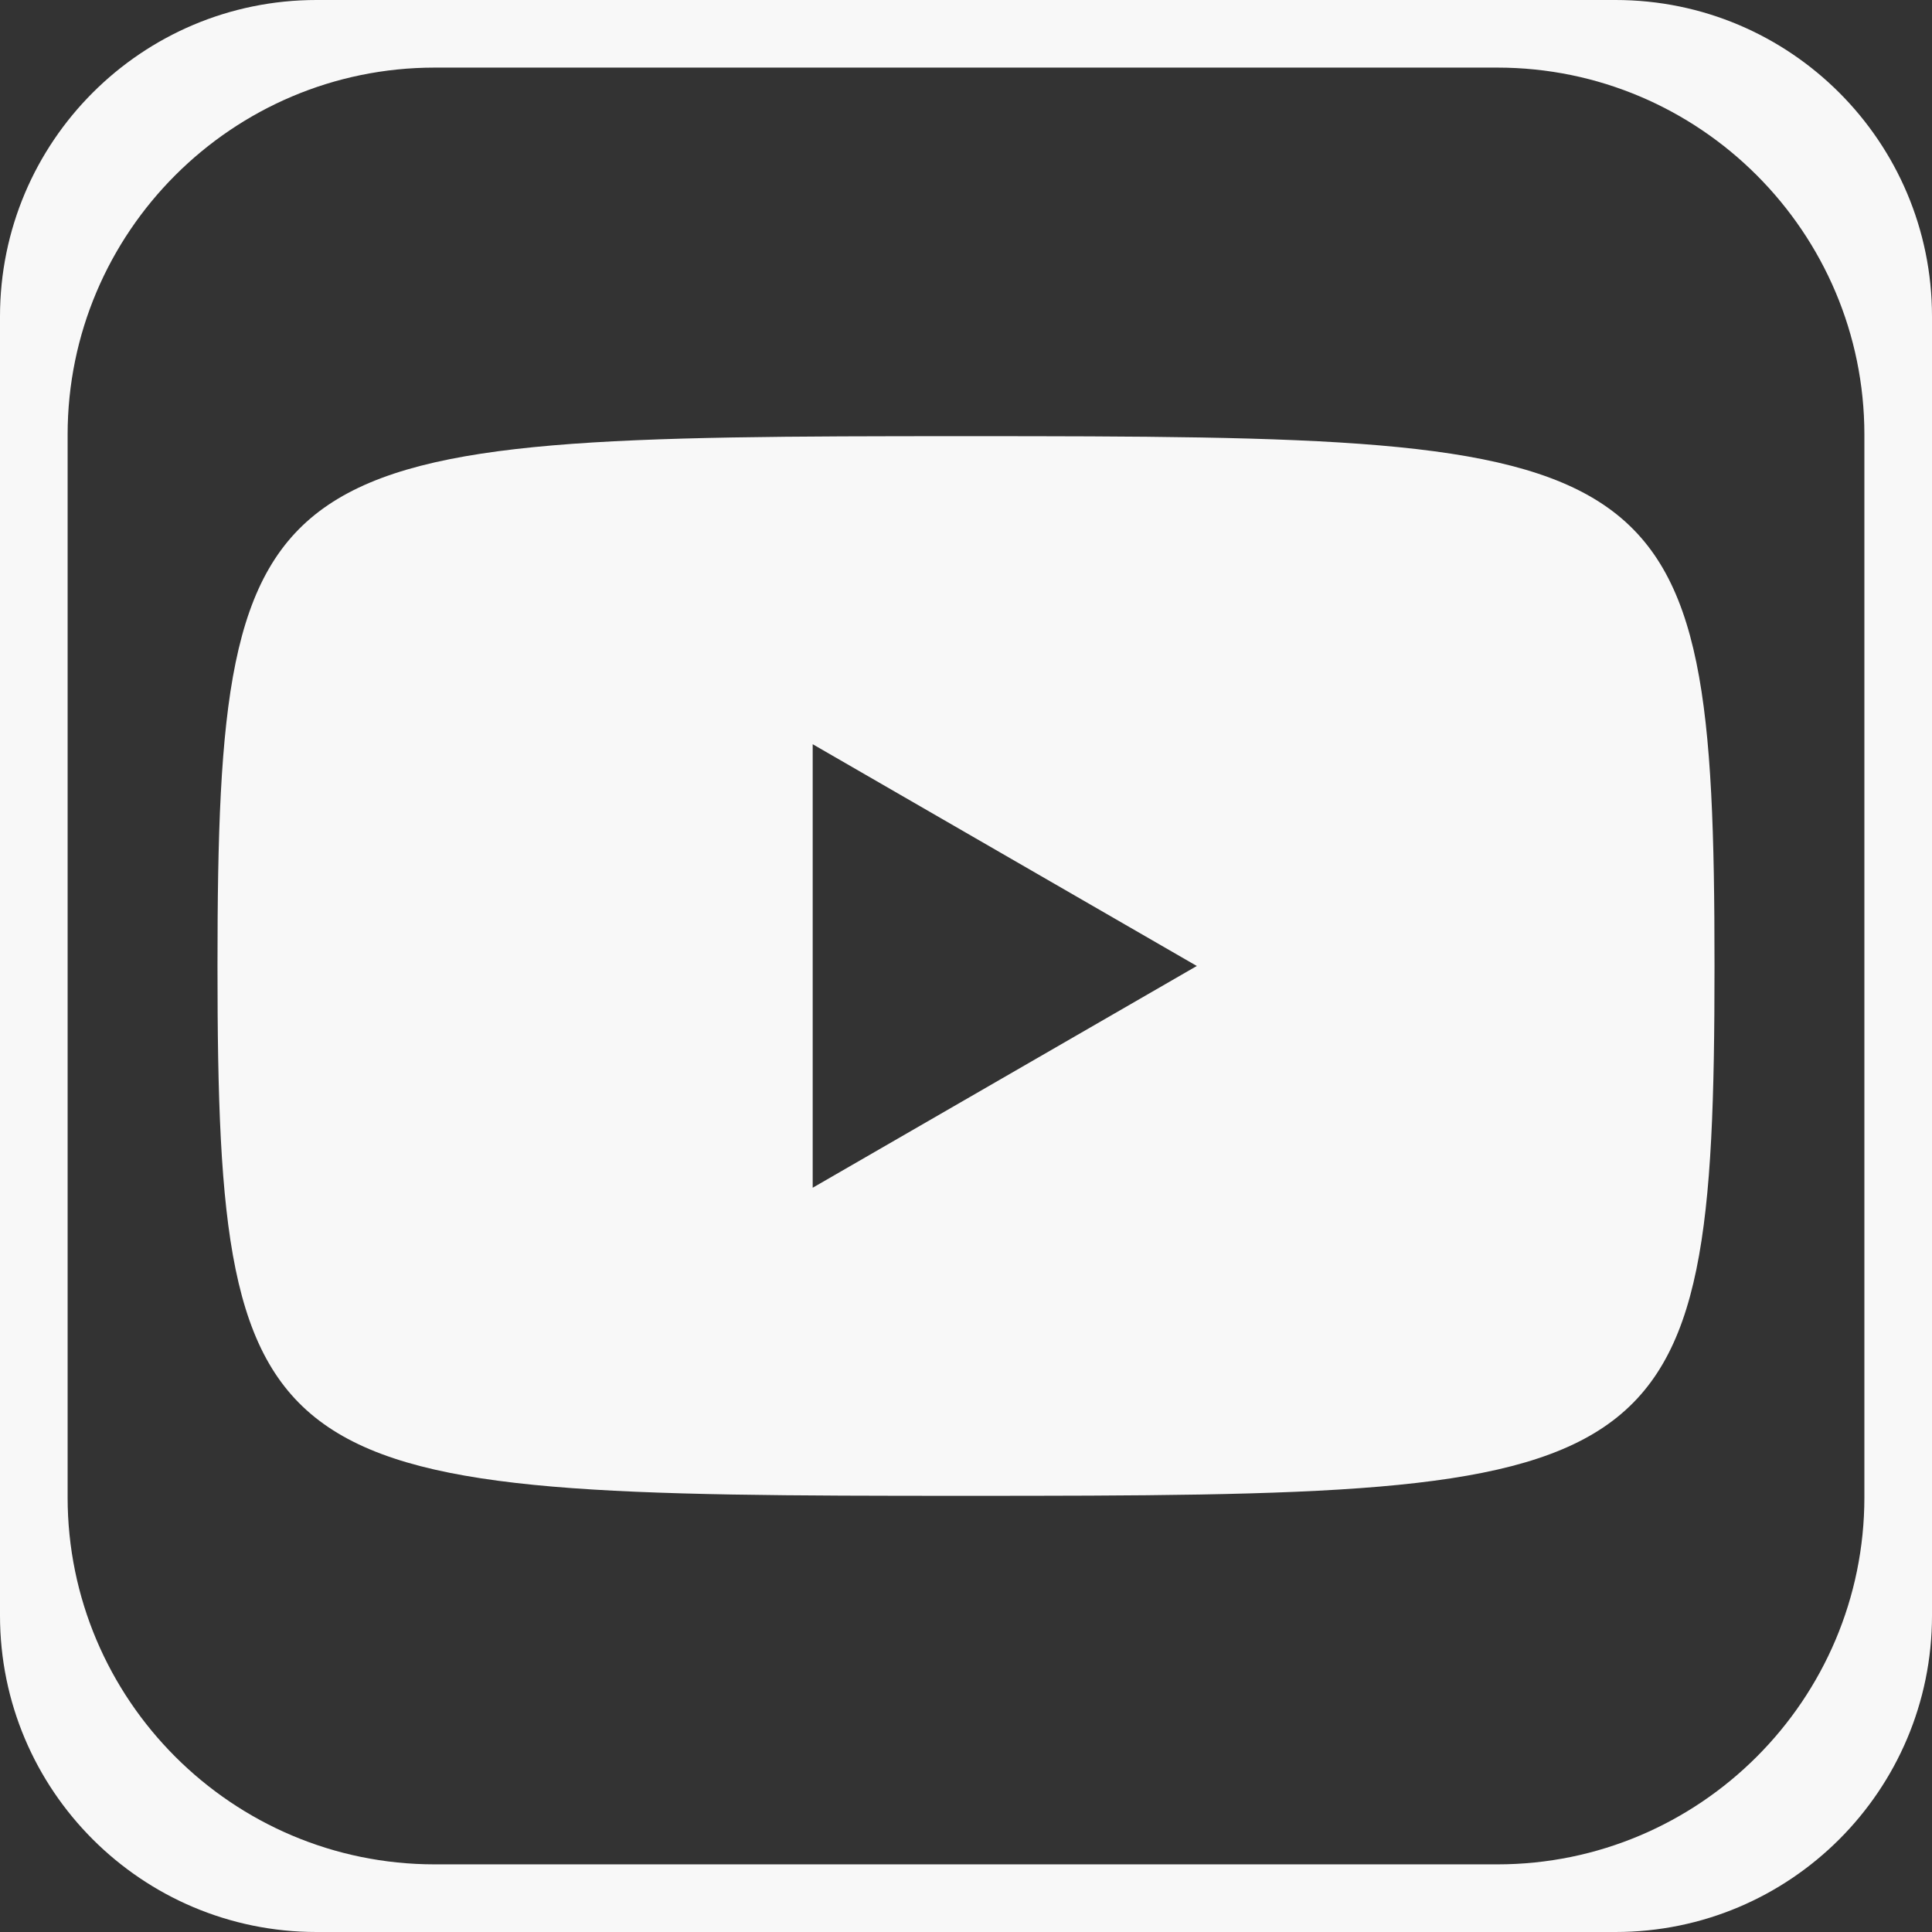
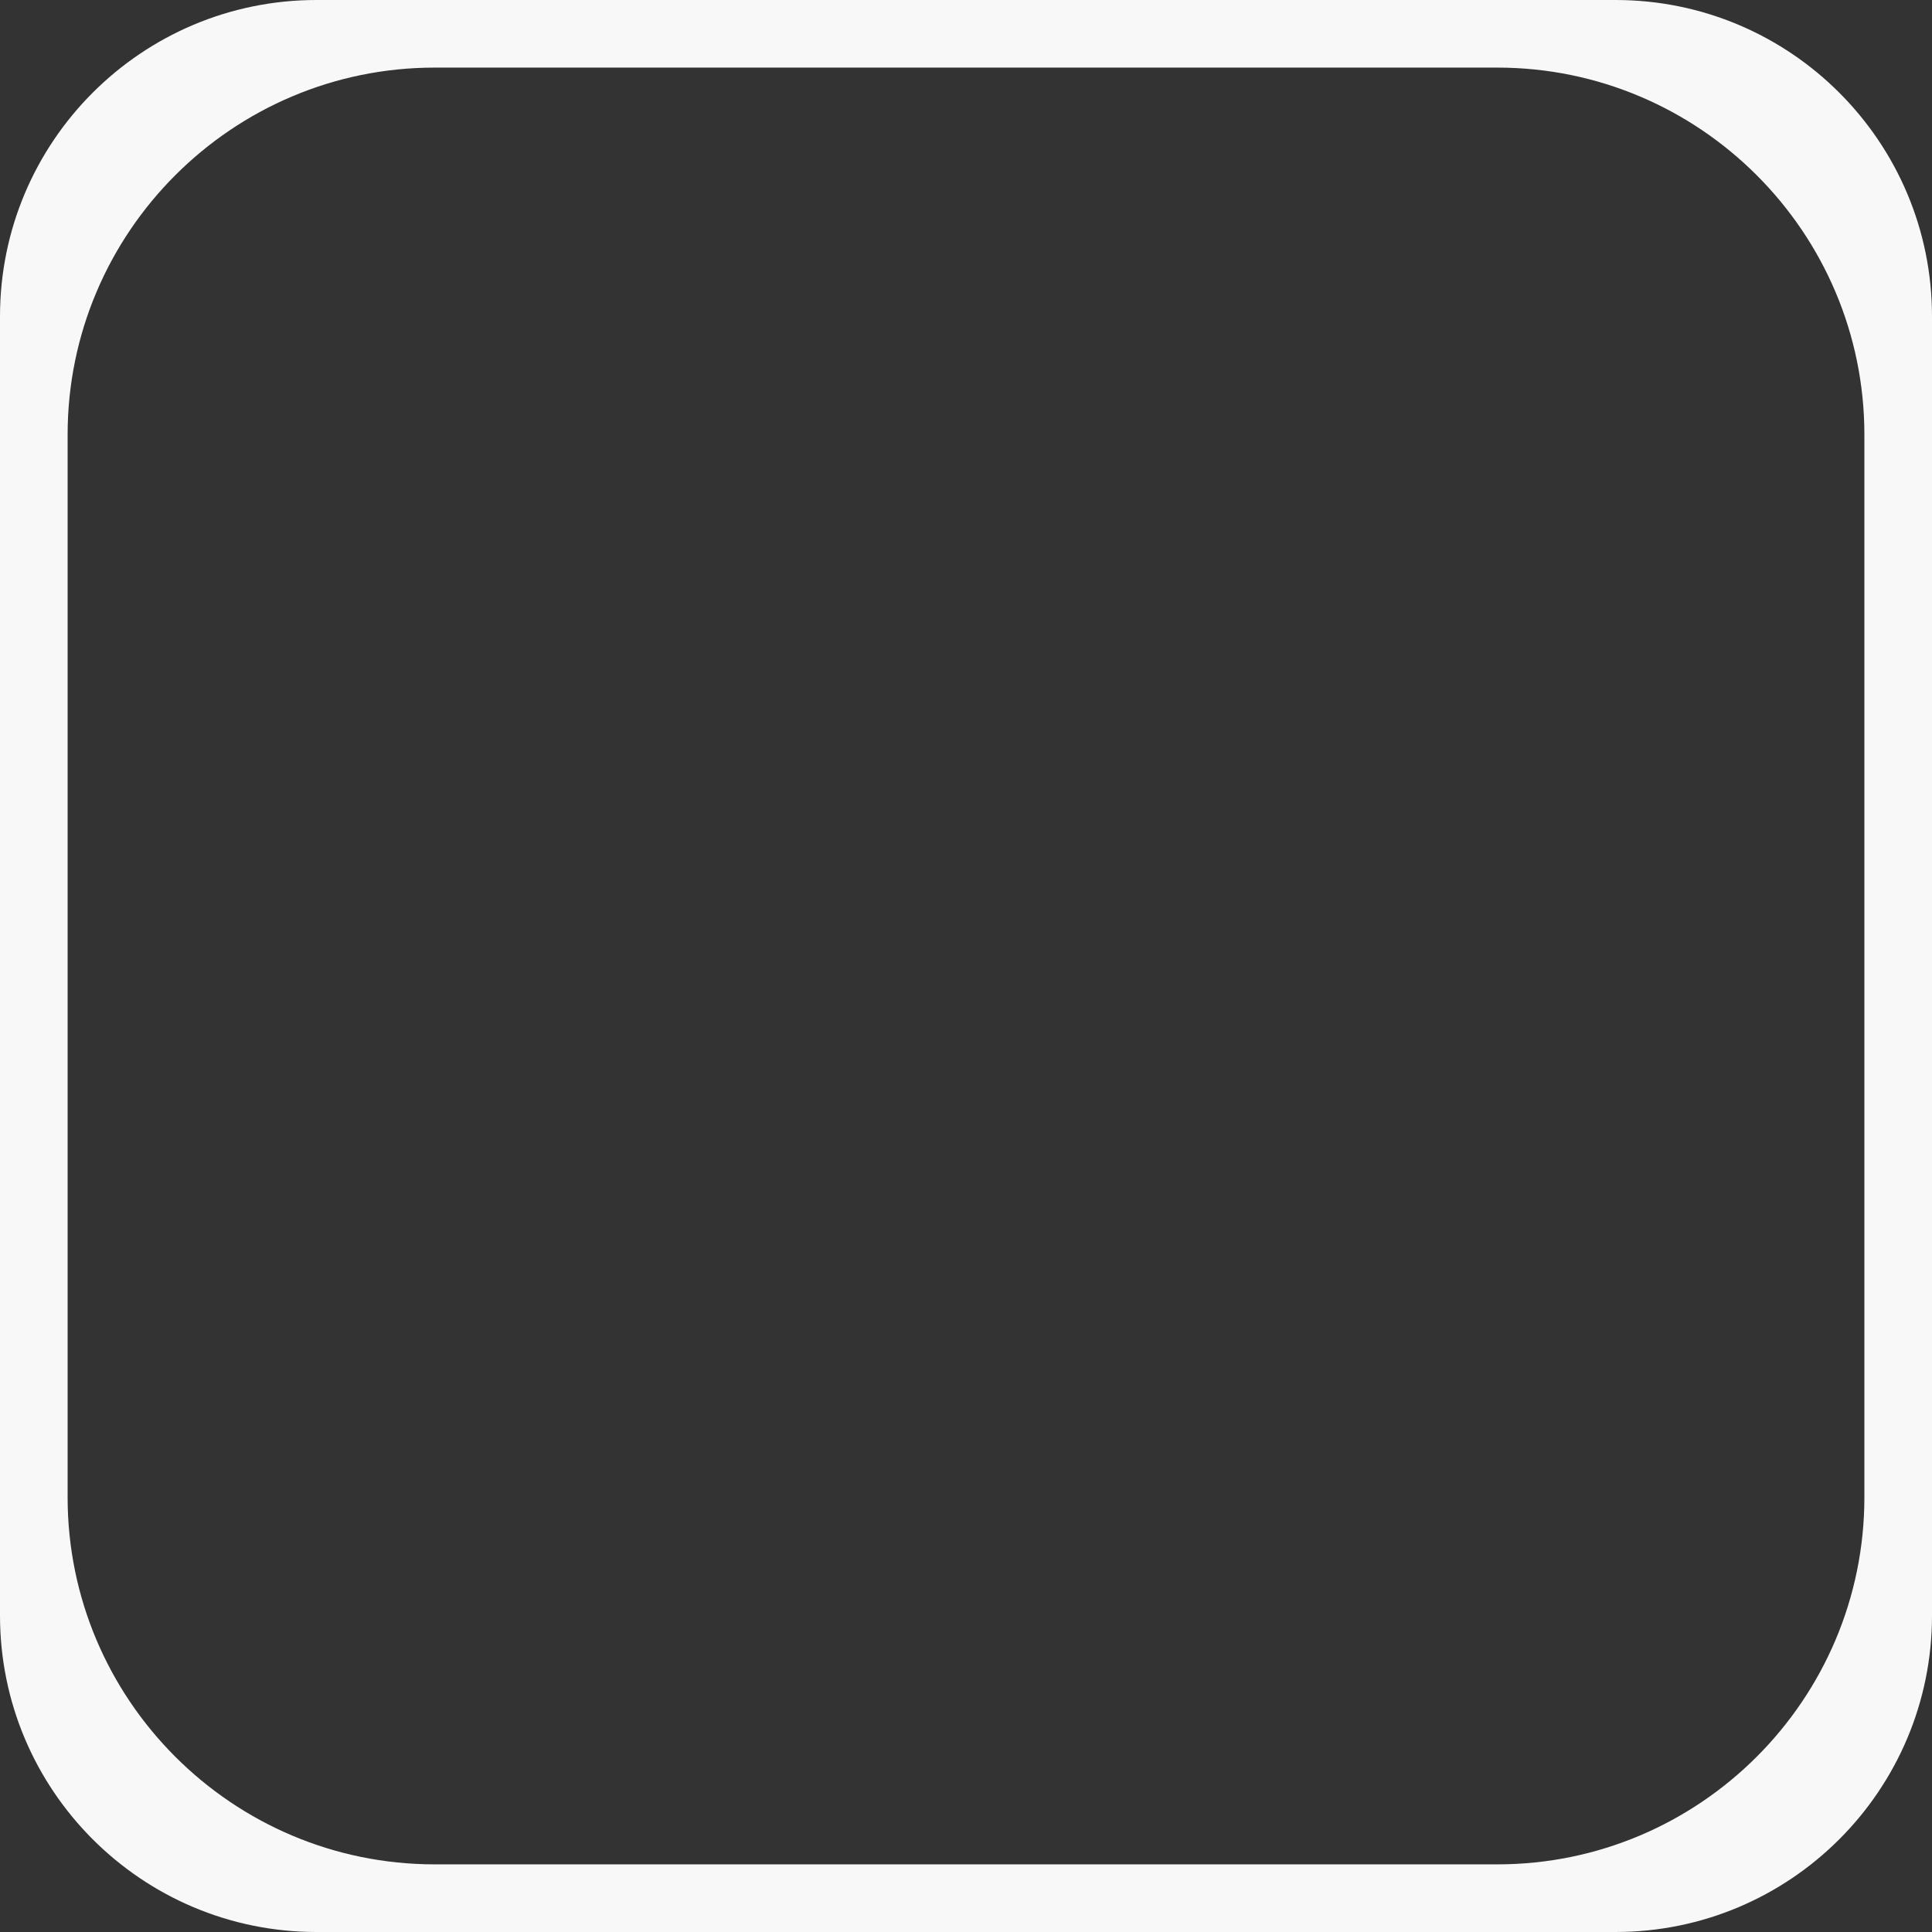
<svg xmlns="http://www.w3.org/2000/svg" id="_ÎÓÈ_1" viewBox="0 0 950.04 950.04">
  <rect x="0" y="0" width="950.04" height="950.04" fill="#333333" stroke="none" />
  <defs>
    <style>.cls-1{fill:#f8f8f8;}</style>
  </defs>
  <path class="cls-1" d="M794.4,0H155.64C69.68,0,0,69.68,0,155.64v638.76C0,880.35,69.68,950.04,155.64,950.04h638.75c85.96,0,155.65-69.69,155.65-155.64V155.64C950.04,69.68,880.35,0,794.4,0ZM213.76,916.78c-99.53,0-180.51-80.98-180.51-180.51V213.76c0-99.54,80.98-180.52,180.51-180.52h522.52c99.53,0,180.51,80.98,180.51,180.52v522.51c0,99.53-80.98,180.51-180.51,180.51H213.76Z" />
-   <path class="cls-1" d="M475.02,214.48c-345.53,0-368.07,3.29-368.07,260.54s22.54,260.54,368.07,260.54,368.07-3.27,368.07-260.54-22.53-260.54-368.07-260.54ZM399.63,584.07v-218.11l188.89,109.05-188.89,109.05Z" />
</svg>